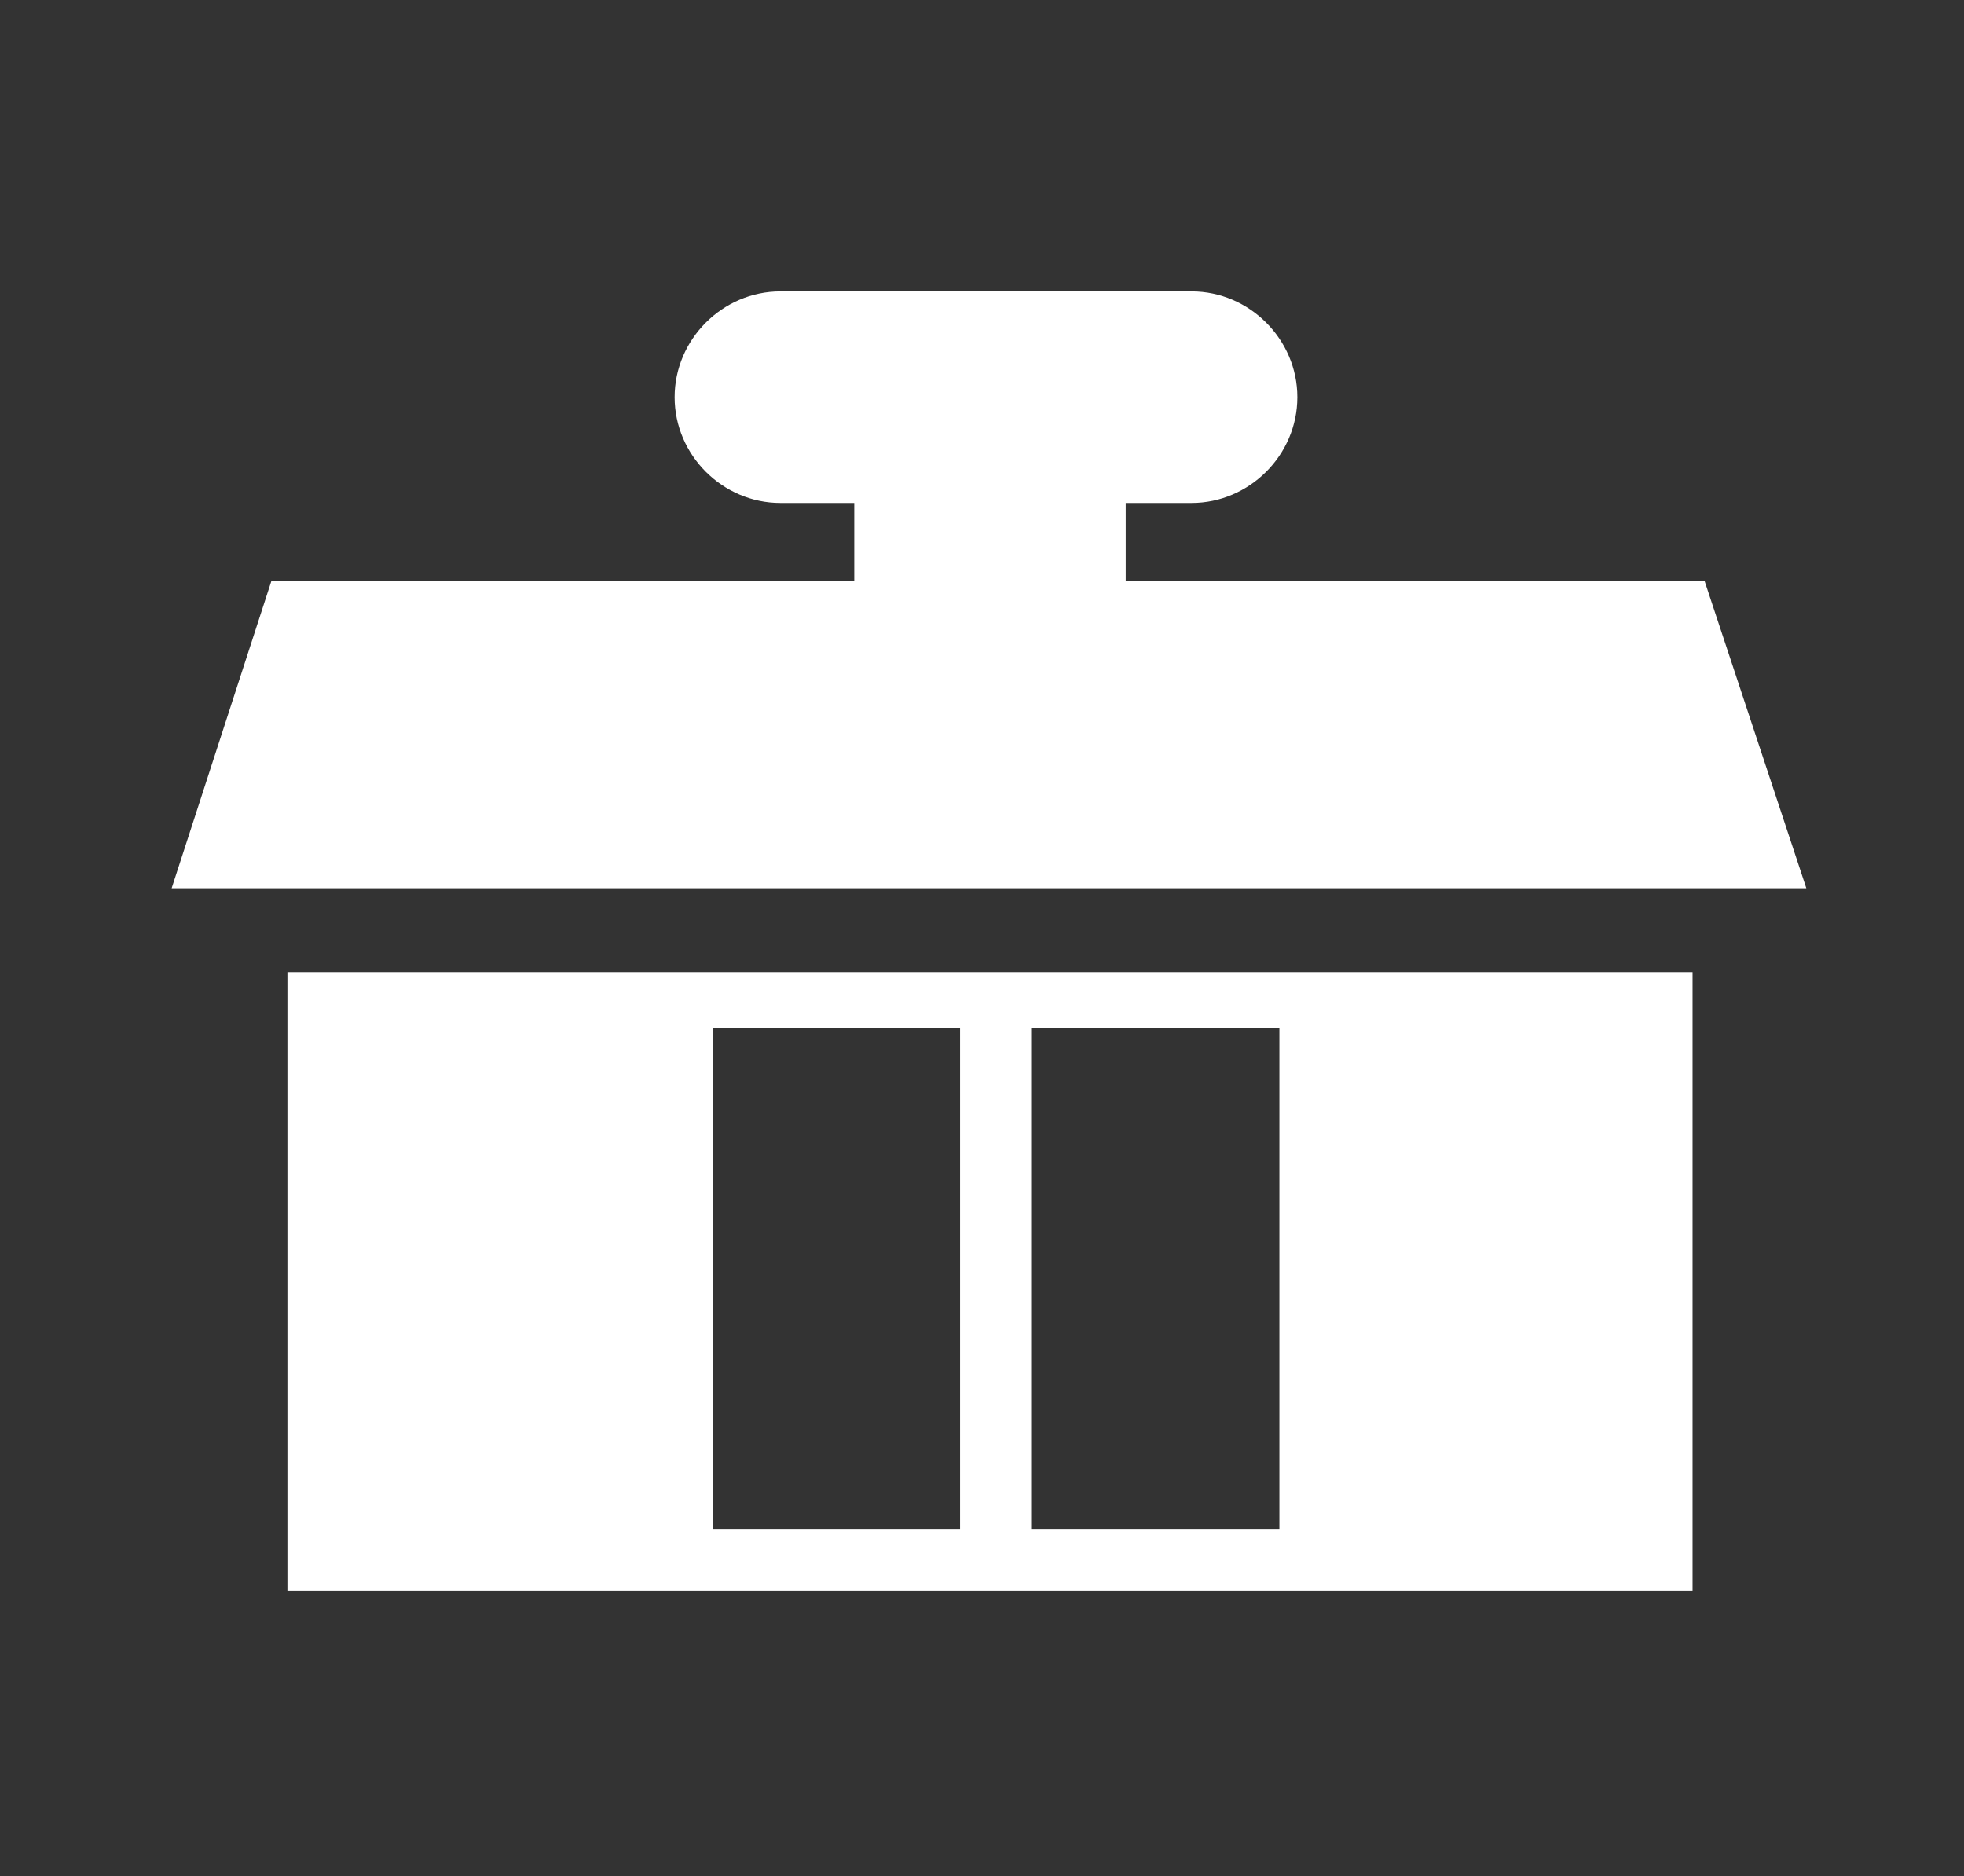
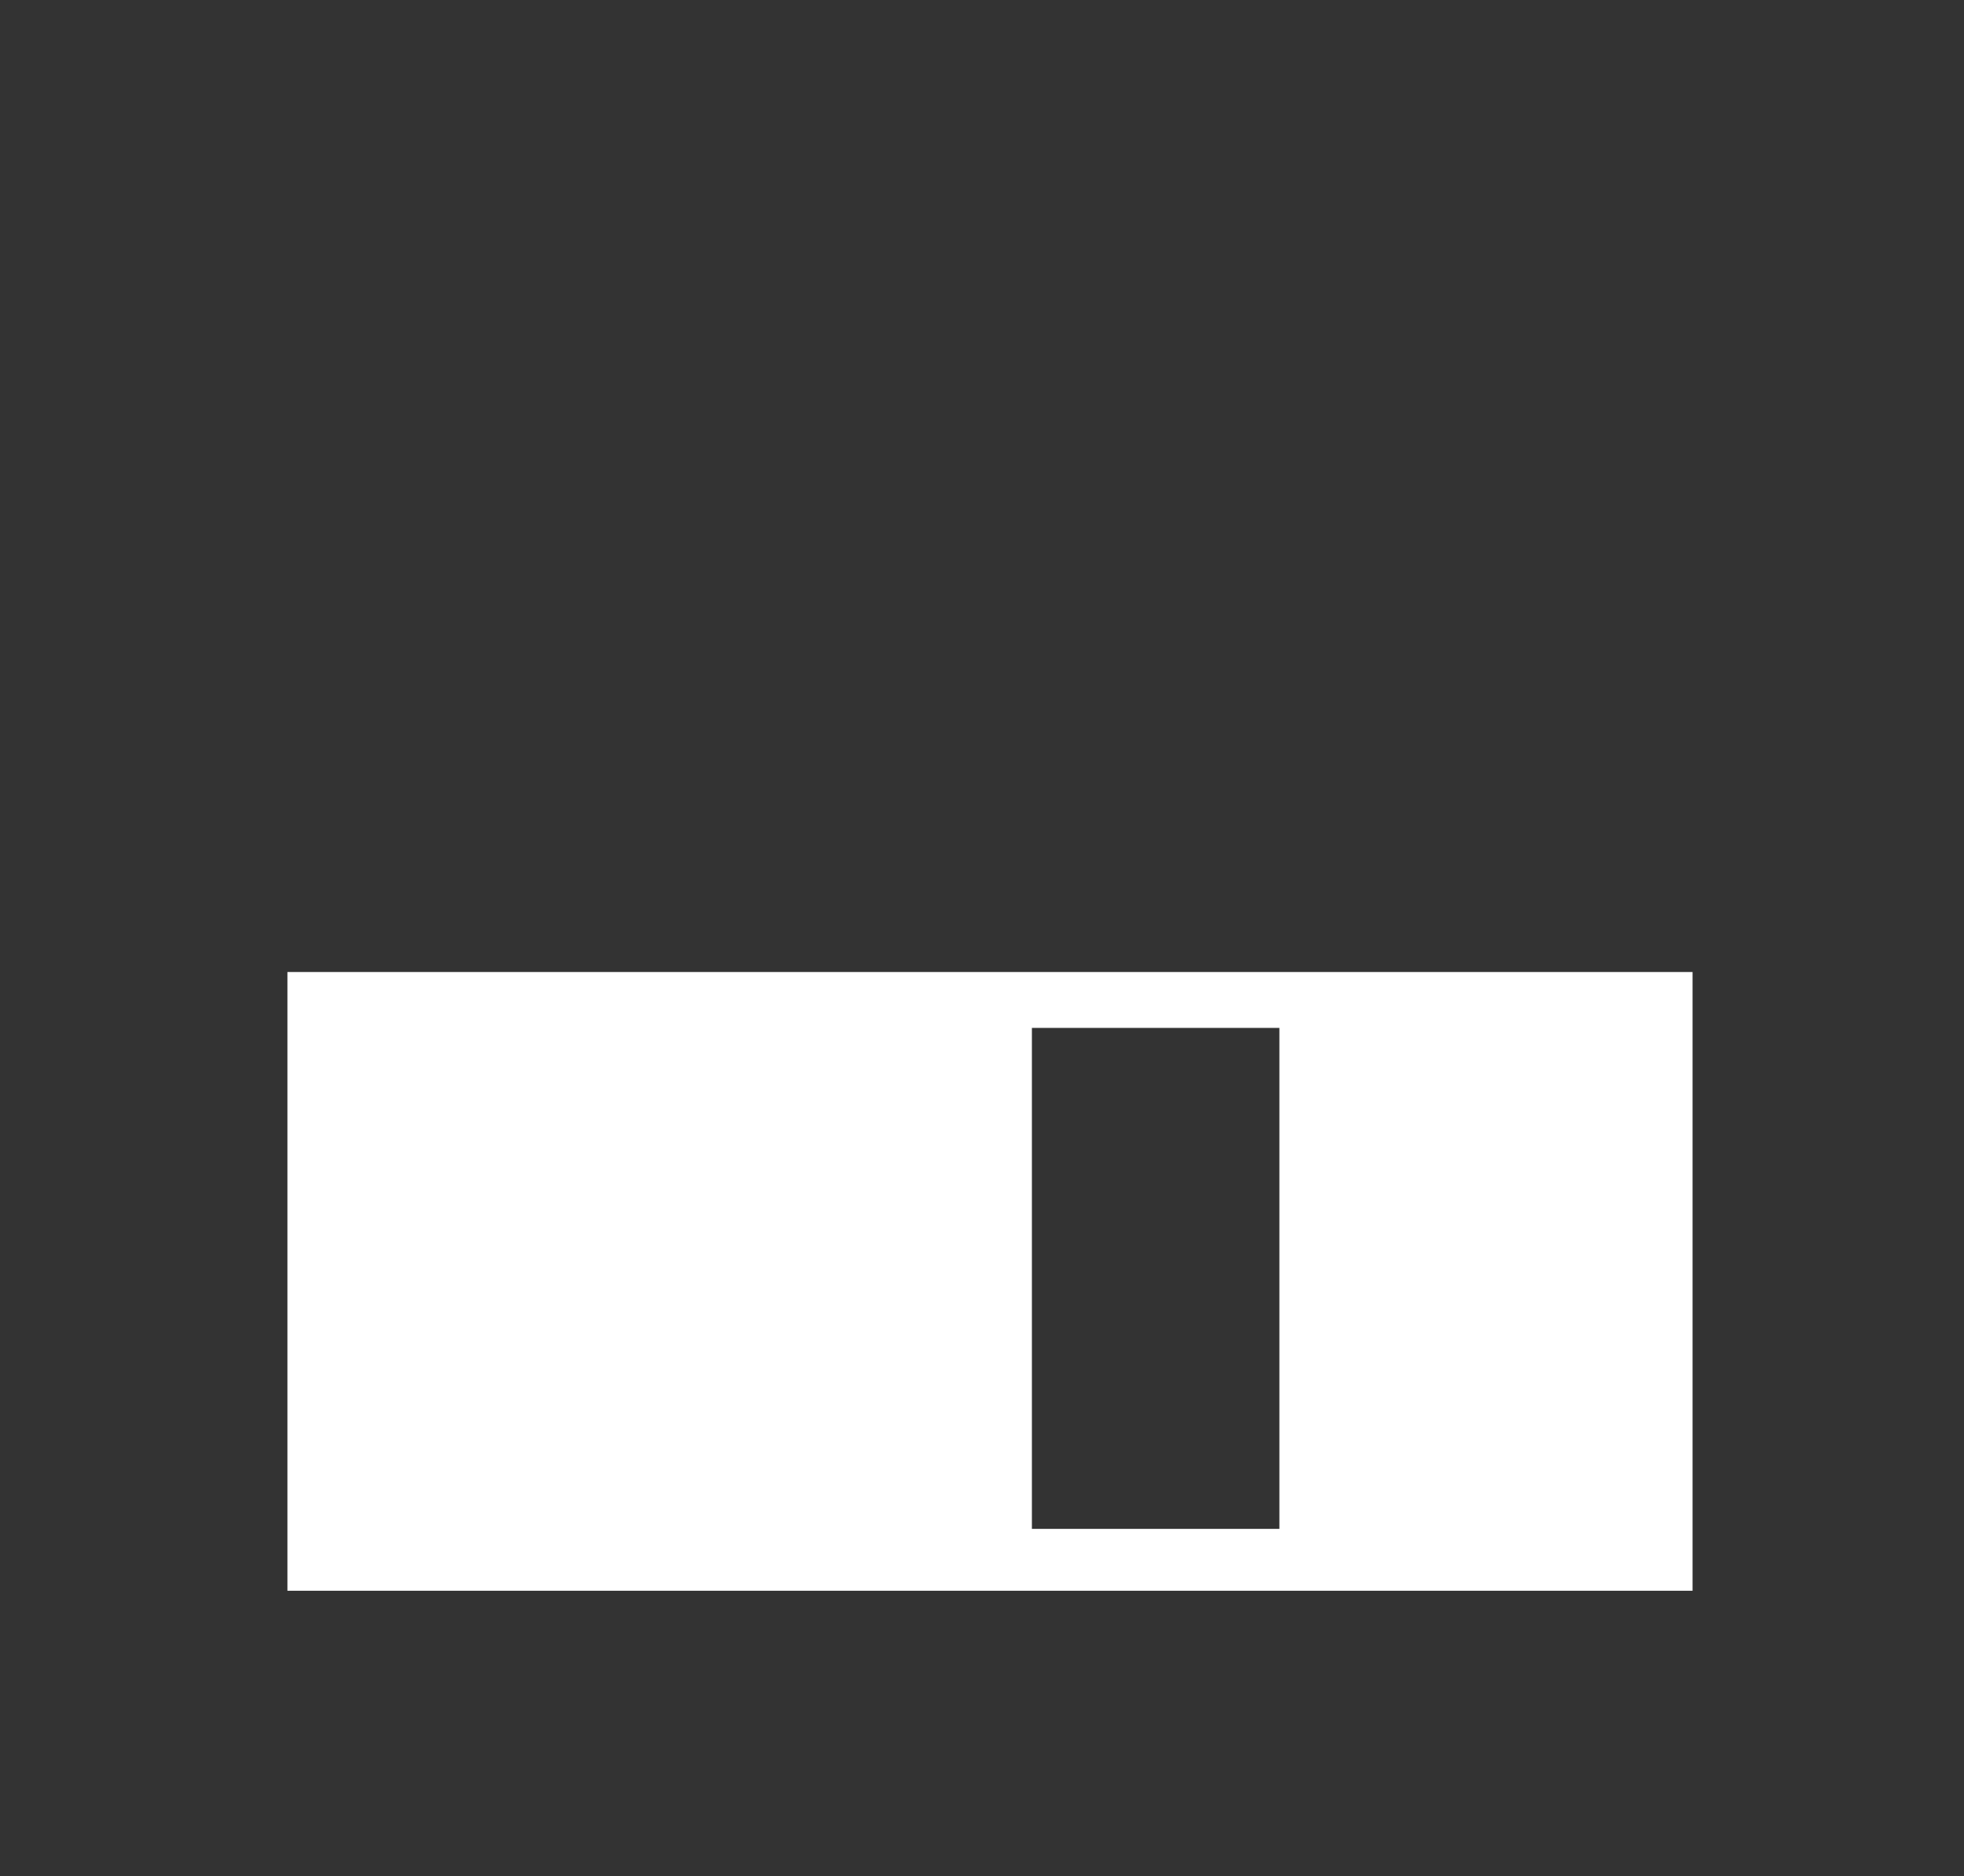
<svg xmlns="http://www.w3.org/2000/svg" version="1.1" id="Layer_1" x="0px" y="0px" viewBox="0 0 98.4 94" style="enable-background:new 0 0 98.4 94;" xml:space="preserve">
  <rect x="0" y="0" width="98.4" height="94" fill="#333333" stroke="none" />
  <style type="text/css">
	.st0{fill:#FFFFFF;}
</style>
  <g>
-     <path class="st0" d="M85.4,29.1h-29v-3.9h3.3c2.9,0,5.3-2.4,5.3-5.3c0-2.9-2.4-5.3-5.3-5.3H39.1c-2.9,0-5.3,2.4-5.3,5.3   c0,2.9,2.4,5.3,5.3,5.3h3.7v3.9H13.6l-5,15.4h81.9L85.4,29.1z" />
-     <path class="st0" d="M14.4,79.7h70.4V48.7H14.4V79.7z M51.7,51.5h12.4v25.1H51.7V51.5z M35.7,51.5h12.4v25.1H35.7V51.5z" />
+     <path class="st0" d="M14.4,79.7h70.4V48.7H14.4V79.7z M51.7,51.5h12.4v25.1H51.7V51.5z M35.7,51.5h12.4H35.7V51.5z" />
  </g>
</svg>